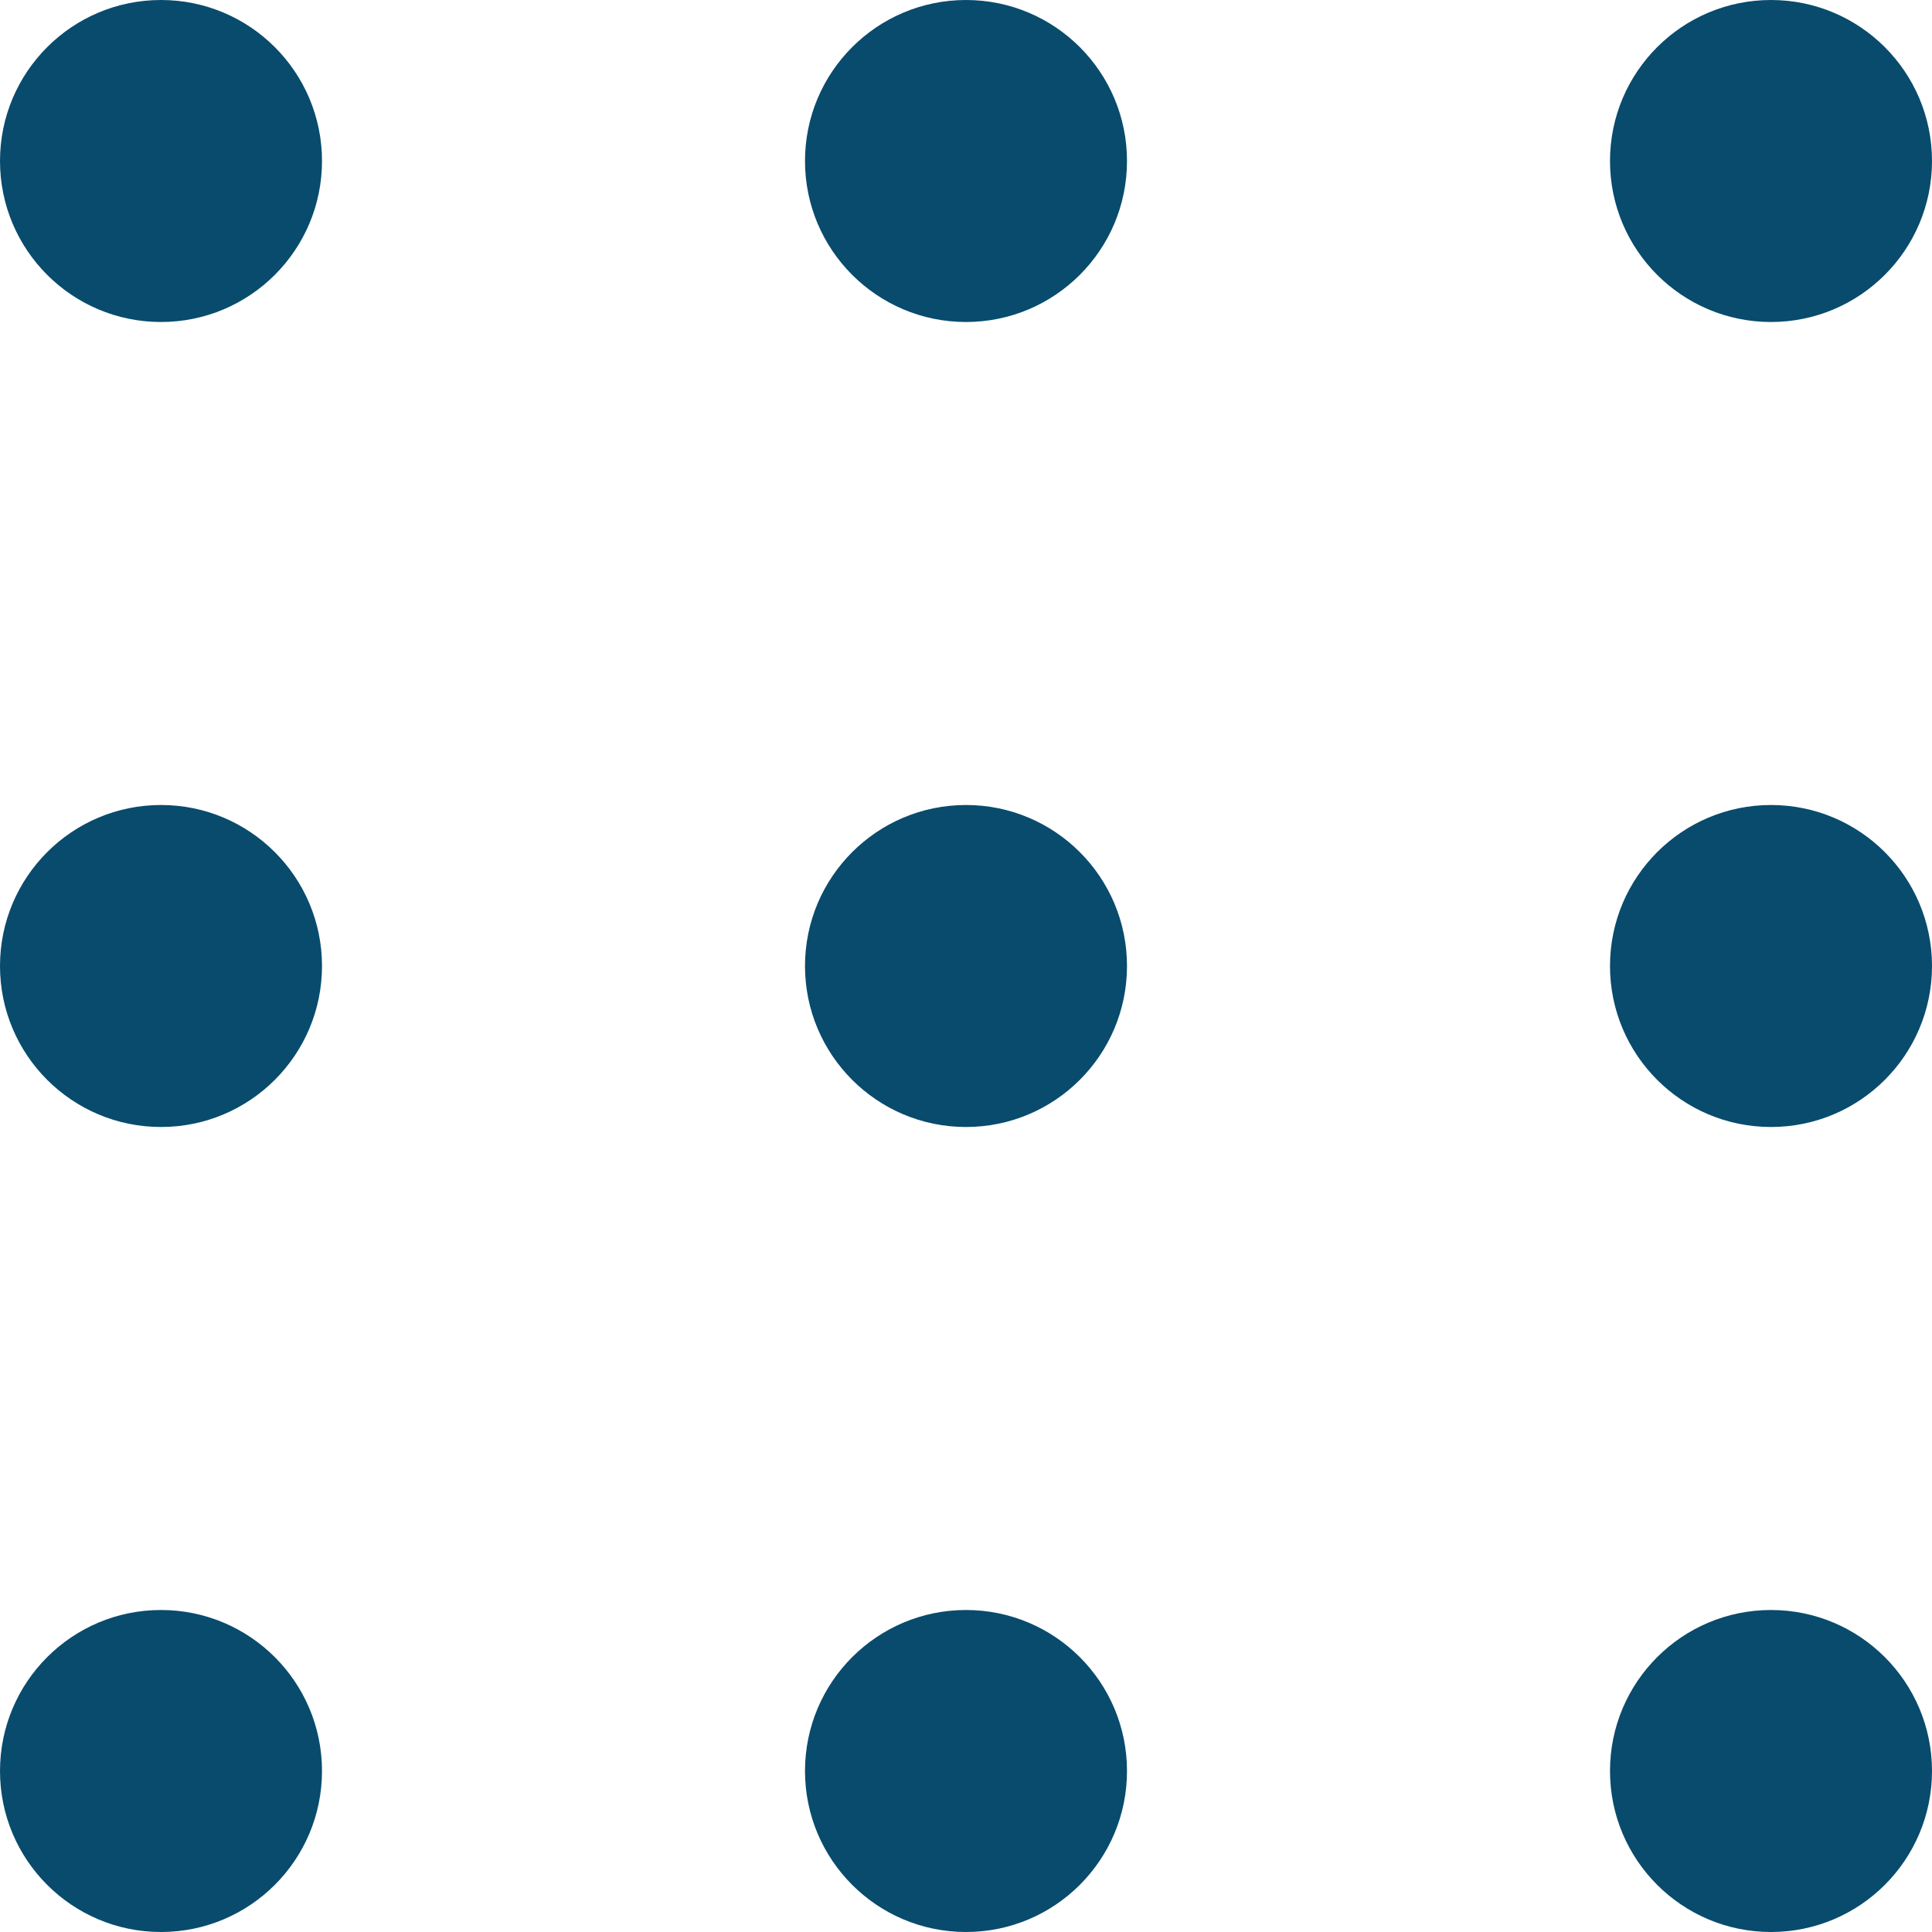
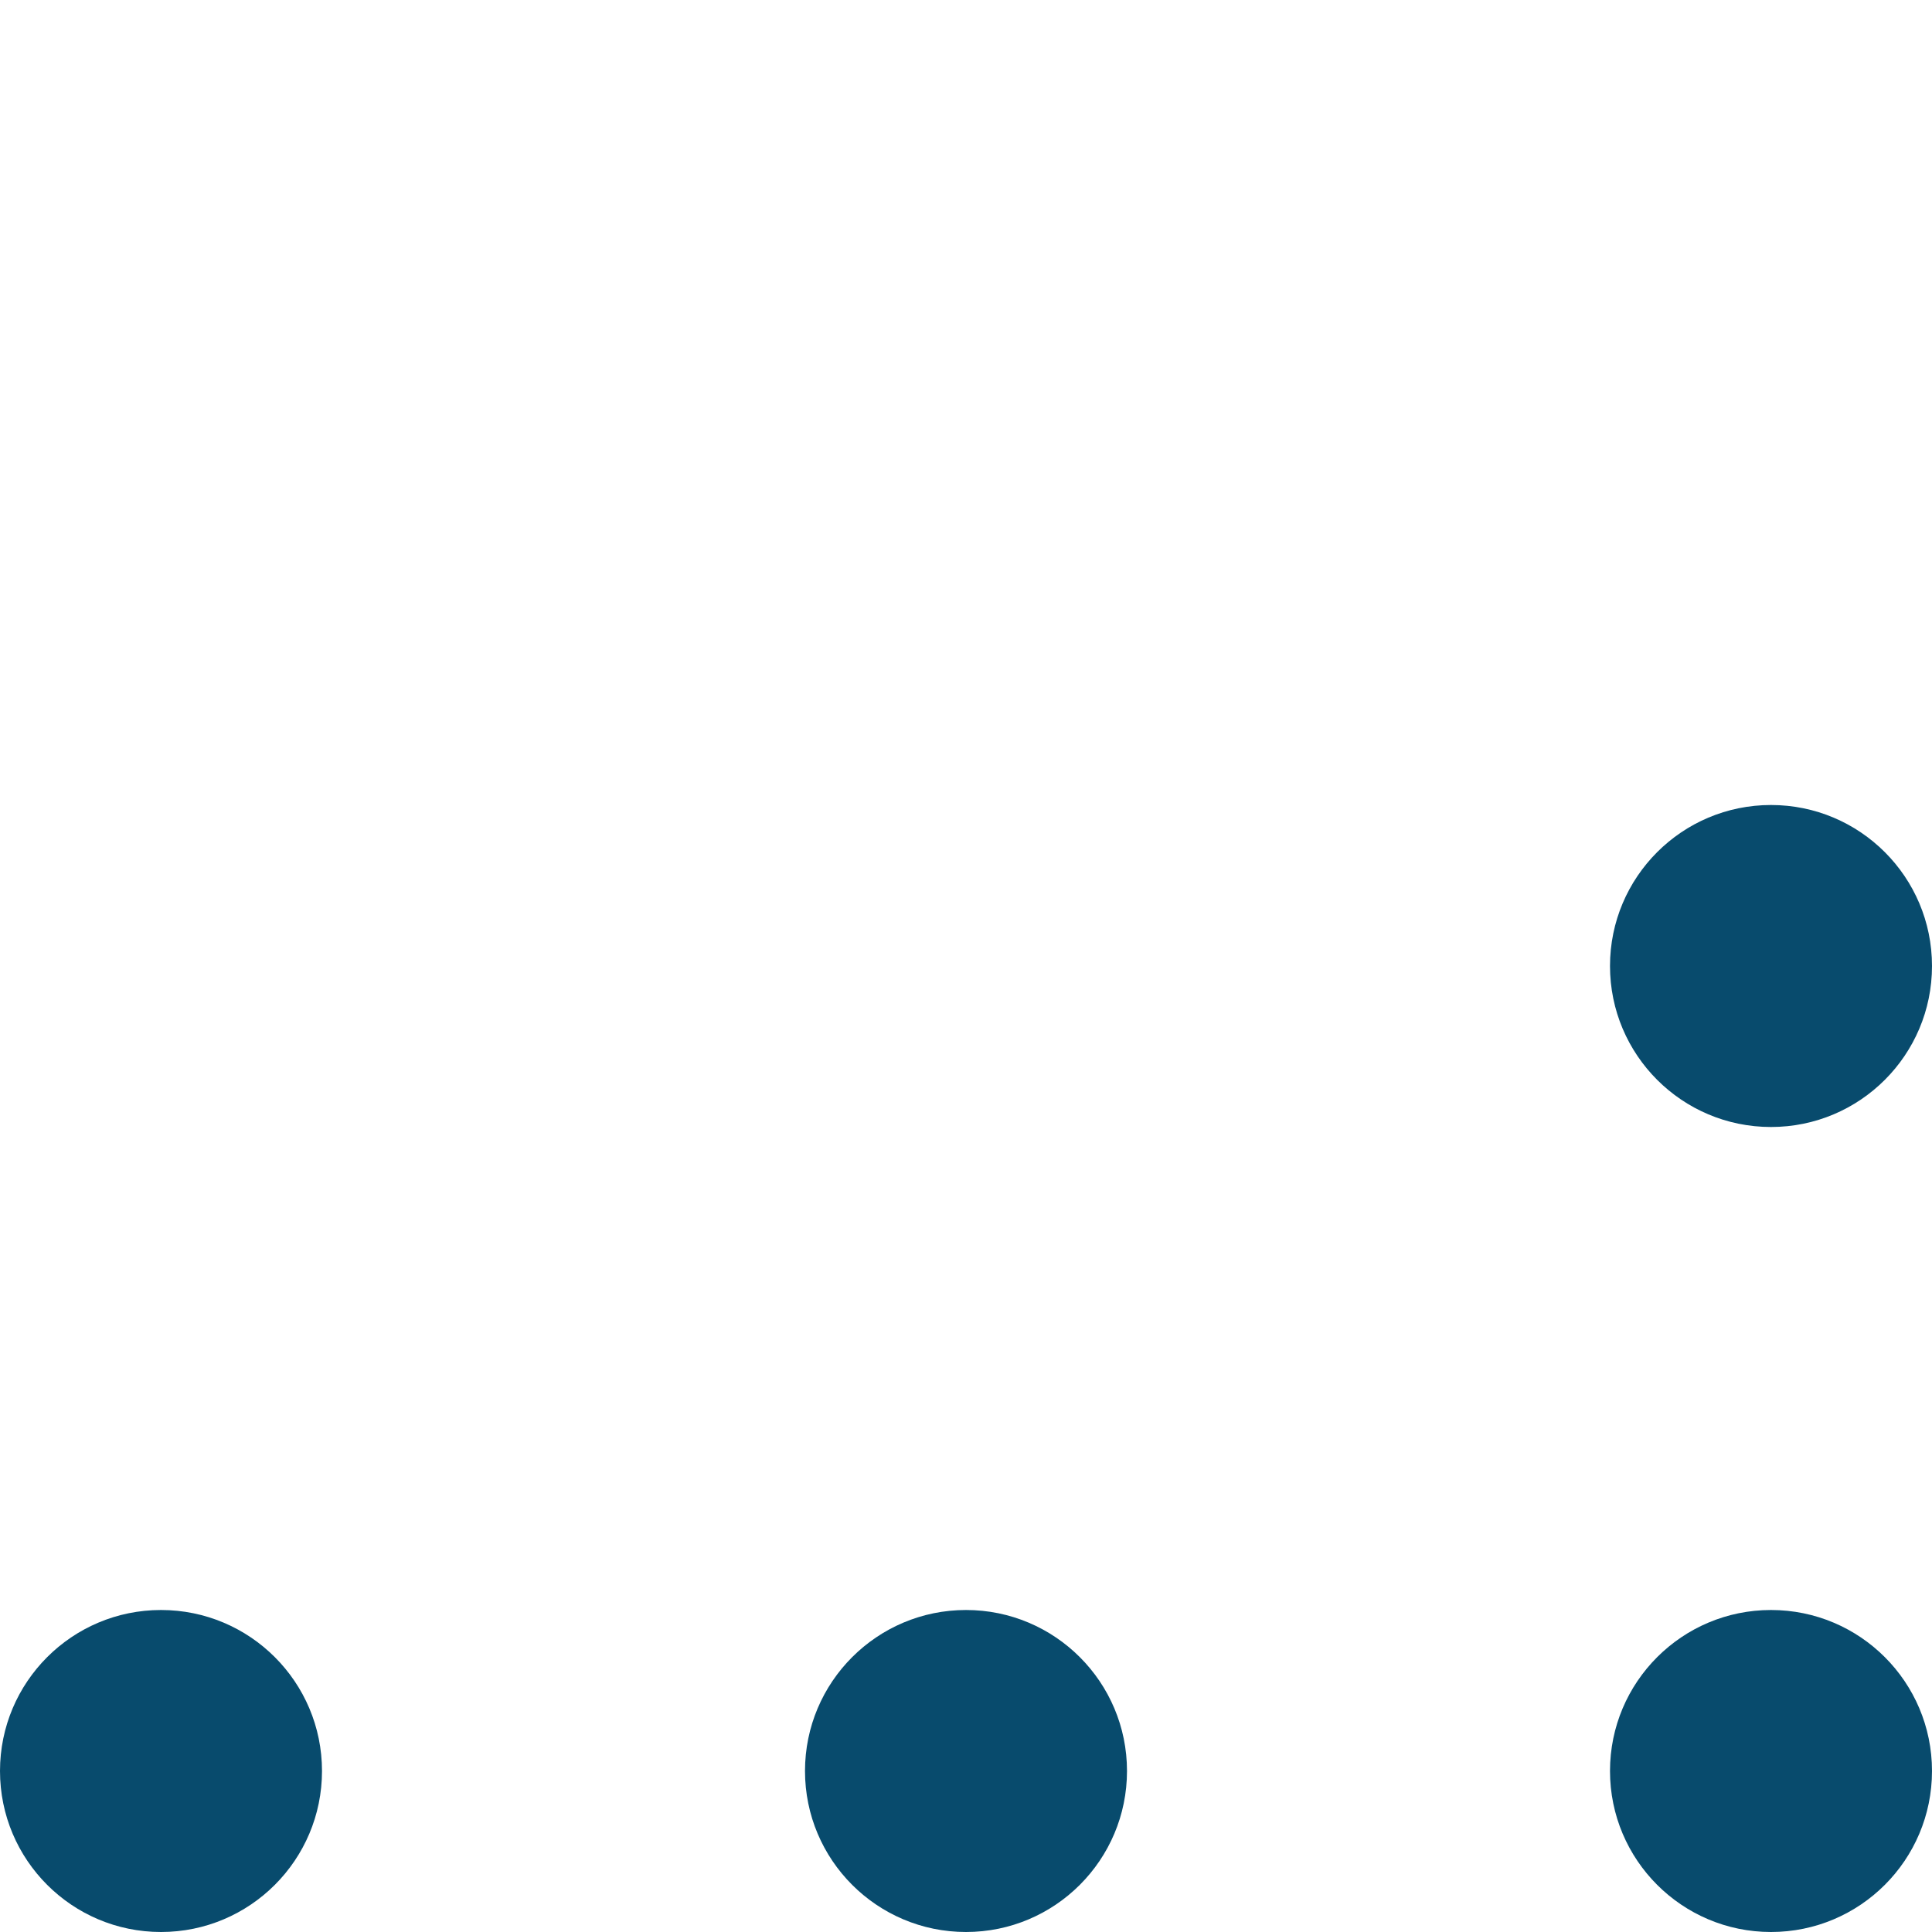
<svg xmlns="http://www.w3.org/2000/svg" width="24" height="24" viewBox="0 0 24 24" fill="none">
-   <circle cx="2" cy="2" r="2" fill="#084B6D" />
-   <circle cx="12" cy="2" r="2" fill="#084B6D" />
-   <circle cx="22" cy="2" r="2" fill="#084B6D" />
-   <circle cx="2" cy="12" r="2" fill="#084B6D" />
-   <circle cx="12" cy="12" r="2" fill="#084B6D" />
  <circle cx="22" cy="12" r="2" fill="#084B6D" />
  <circle cx="2" cy="22" r="2" fill="#084B6D" />
  <circle cx="12" cy="22" r="2" fill="#084B6D" />
  <circle cx="22" cy="22" r="2" fill="#084B6D" />
</svg>